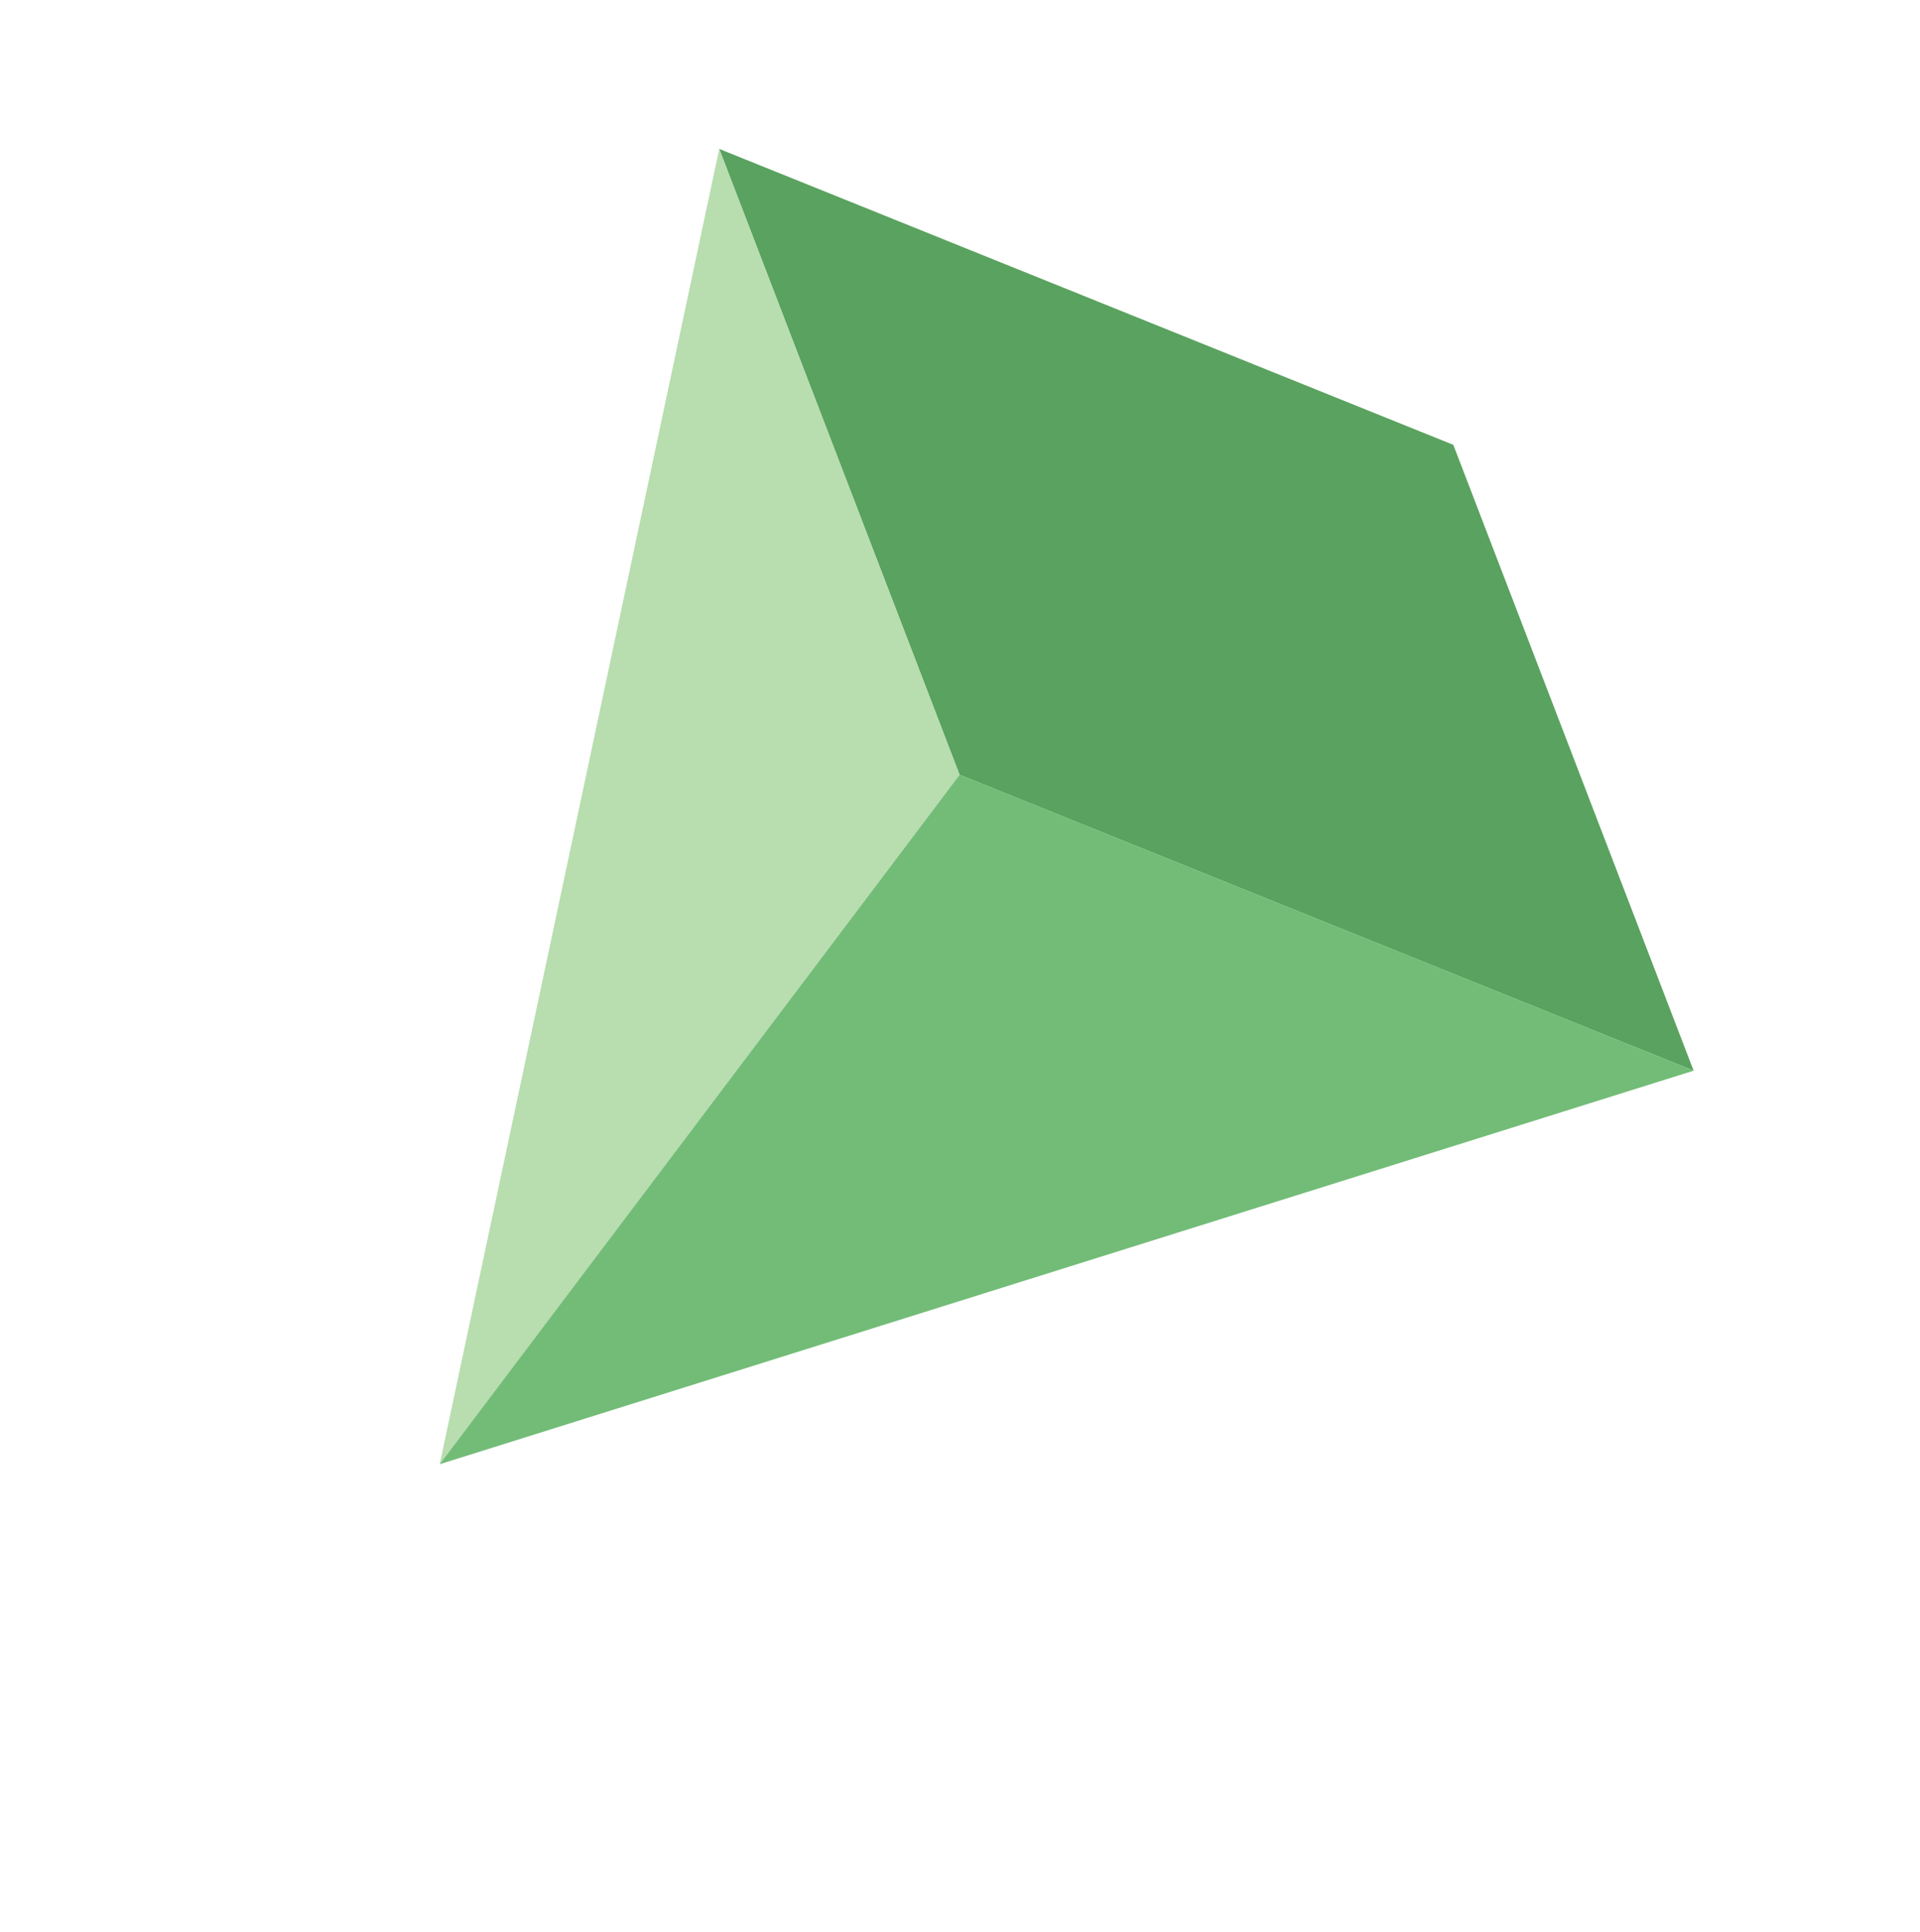
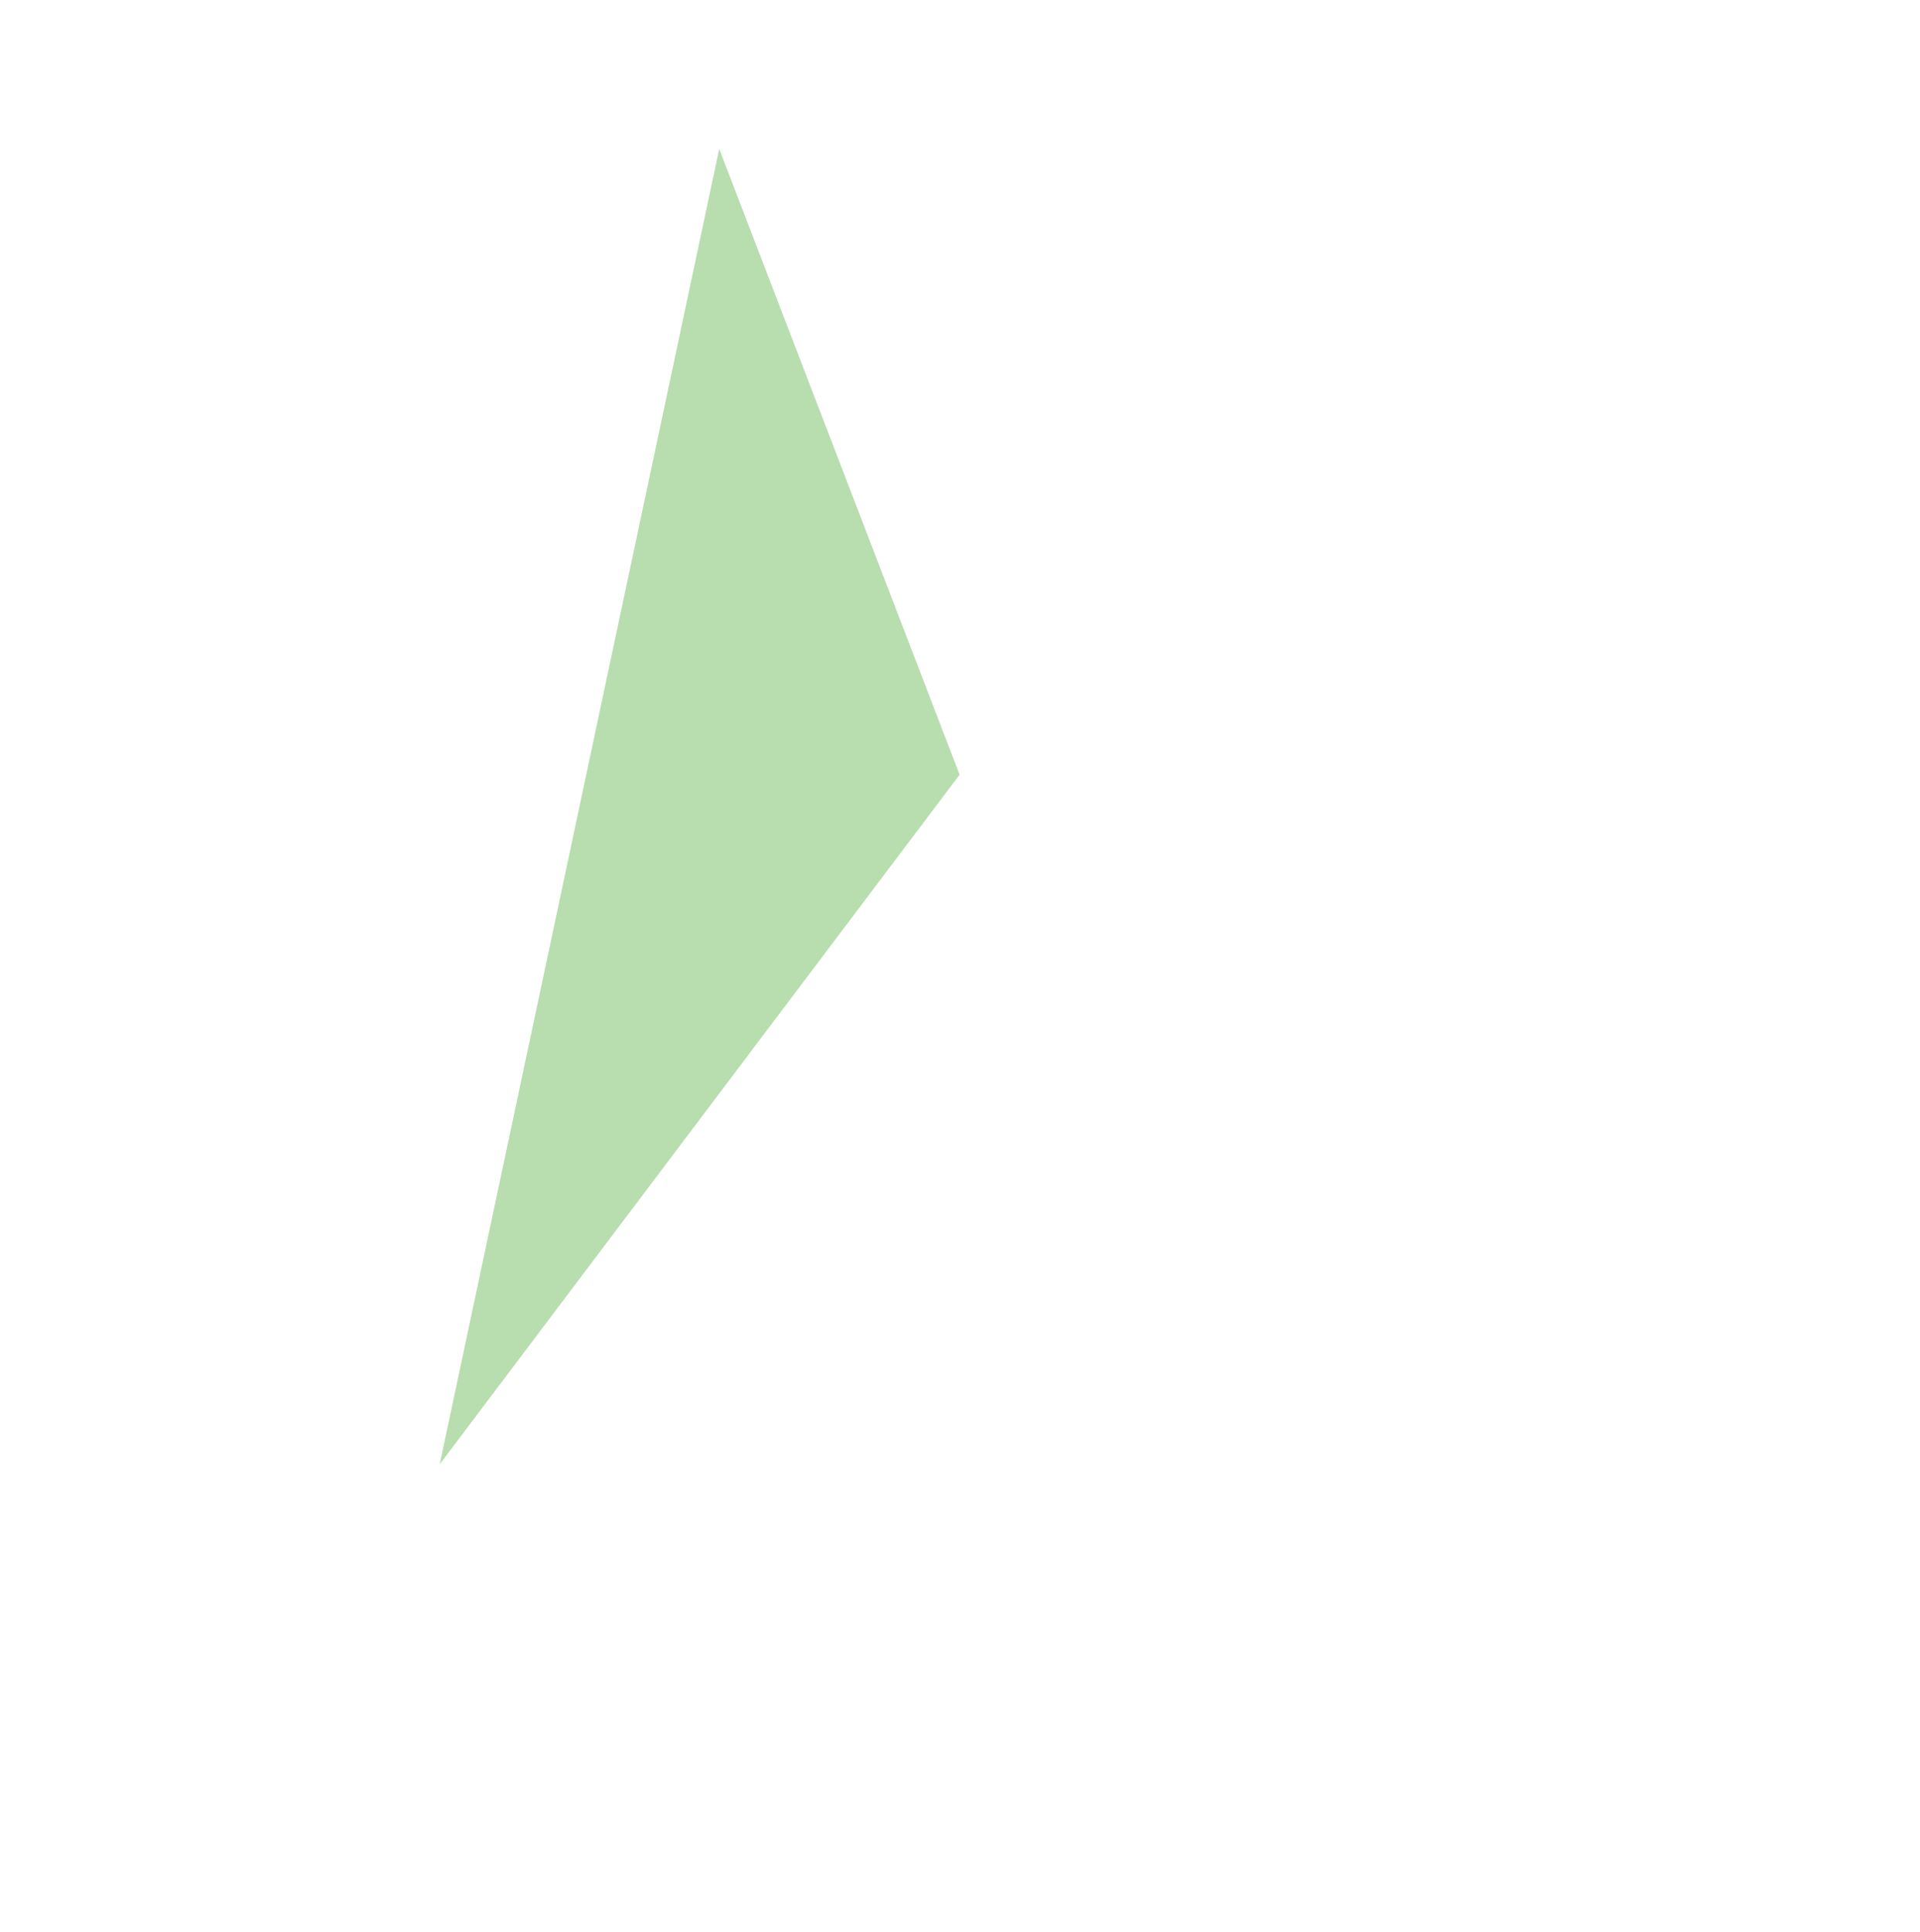
<svg xmlns="http://www.w3.org/2000/svg" width="169" viewBox="0 0 126.75 127.5" height="170" preserveAspectRatio="xMidYMid meet">
-   <path fill="#5aa25f" d="M 87.57 60.898 L 63.344 51.133 L 47.48 9.828 L 95.941 29.359 L 111.805 70.664 Z M 87.57 60.898 " fill-opacity="1" fill-rule="nonzero" />
  <path fill="#b8ddaf" d="M 29.027 96.641 L 47.48 9.828 L 63.348 51.129 Z M 29.027 96.641 " fill-opacity="1" fill-rule="nonzero" />
-   <path fill="#72bc77" d="M 29.027 96.637 L 111.809 70.664 L 63.348 51.133 Z M 29.027 96.637 " fill-opacity="1" fill-rule="nonzero" />
</svg>